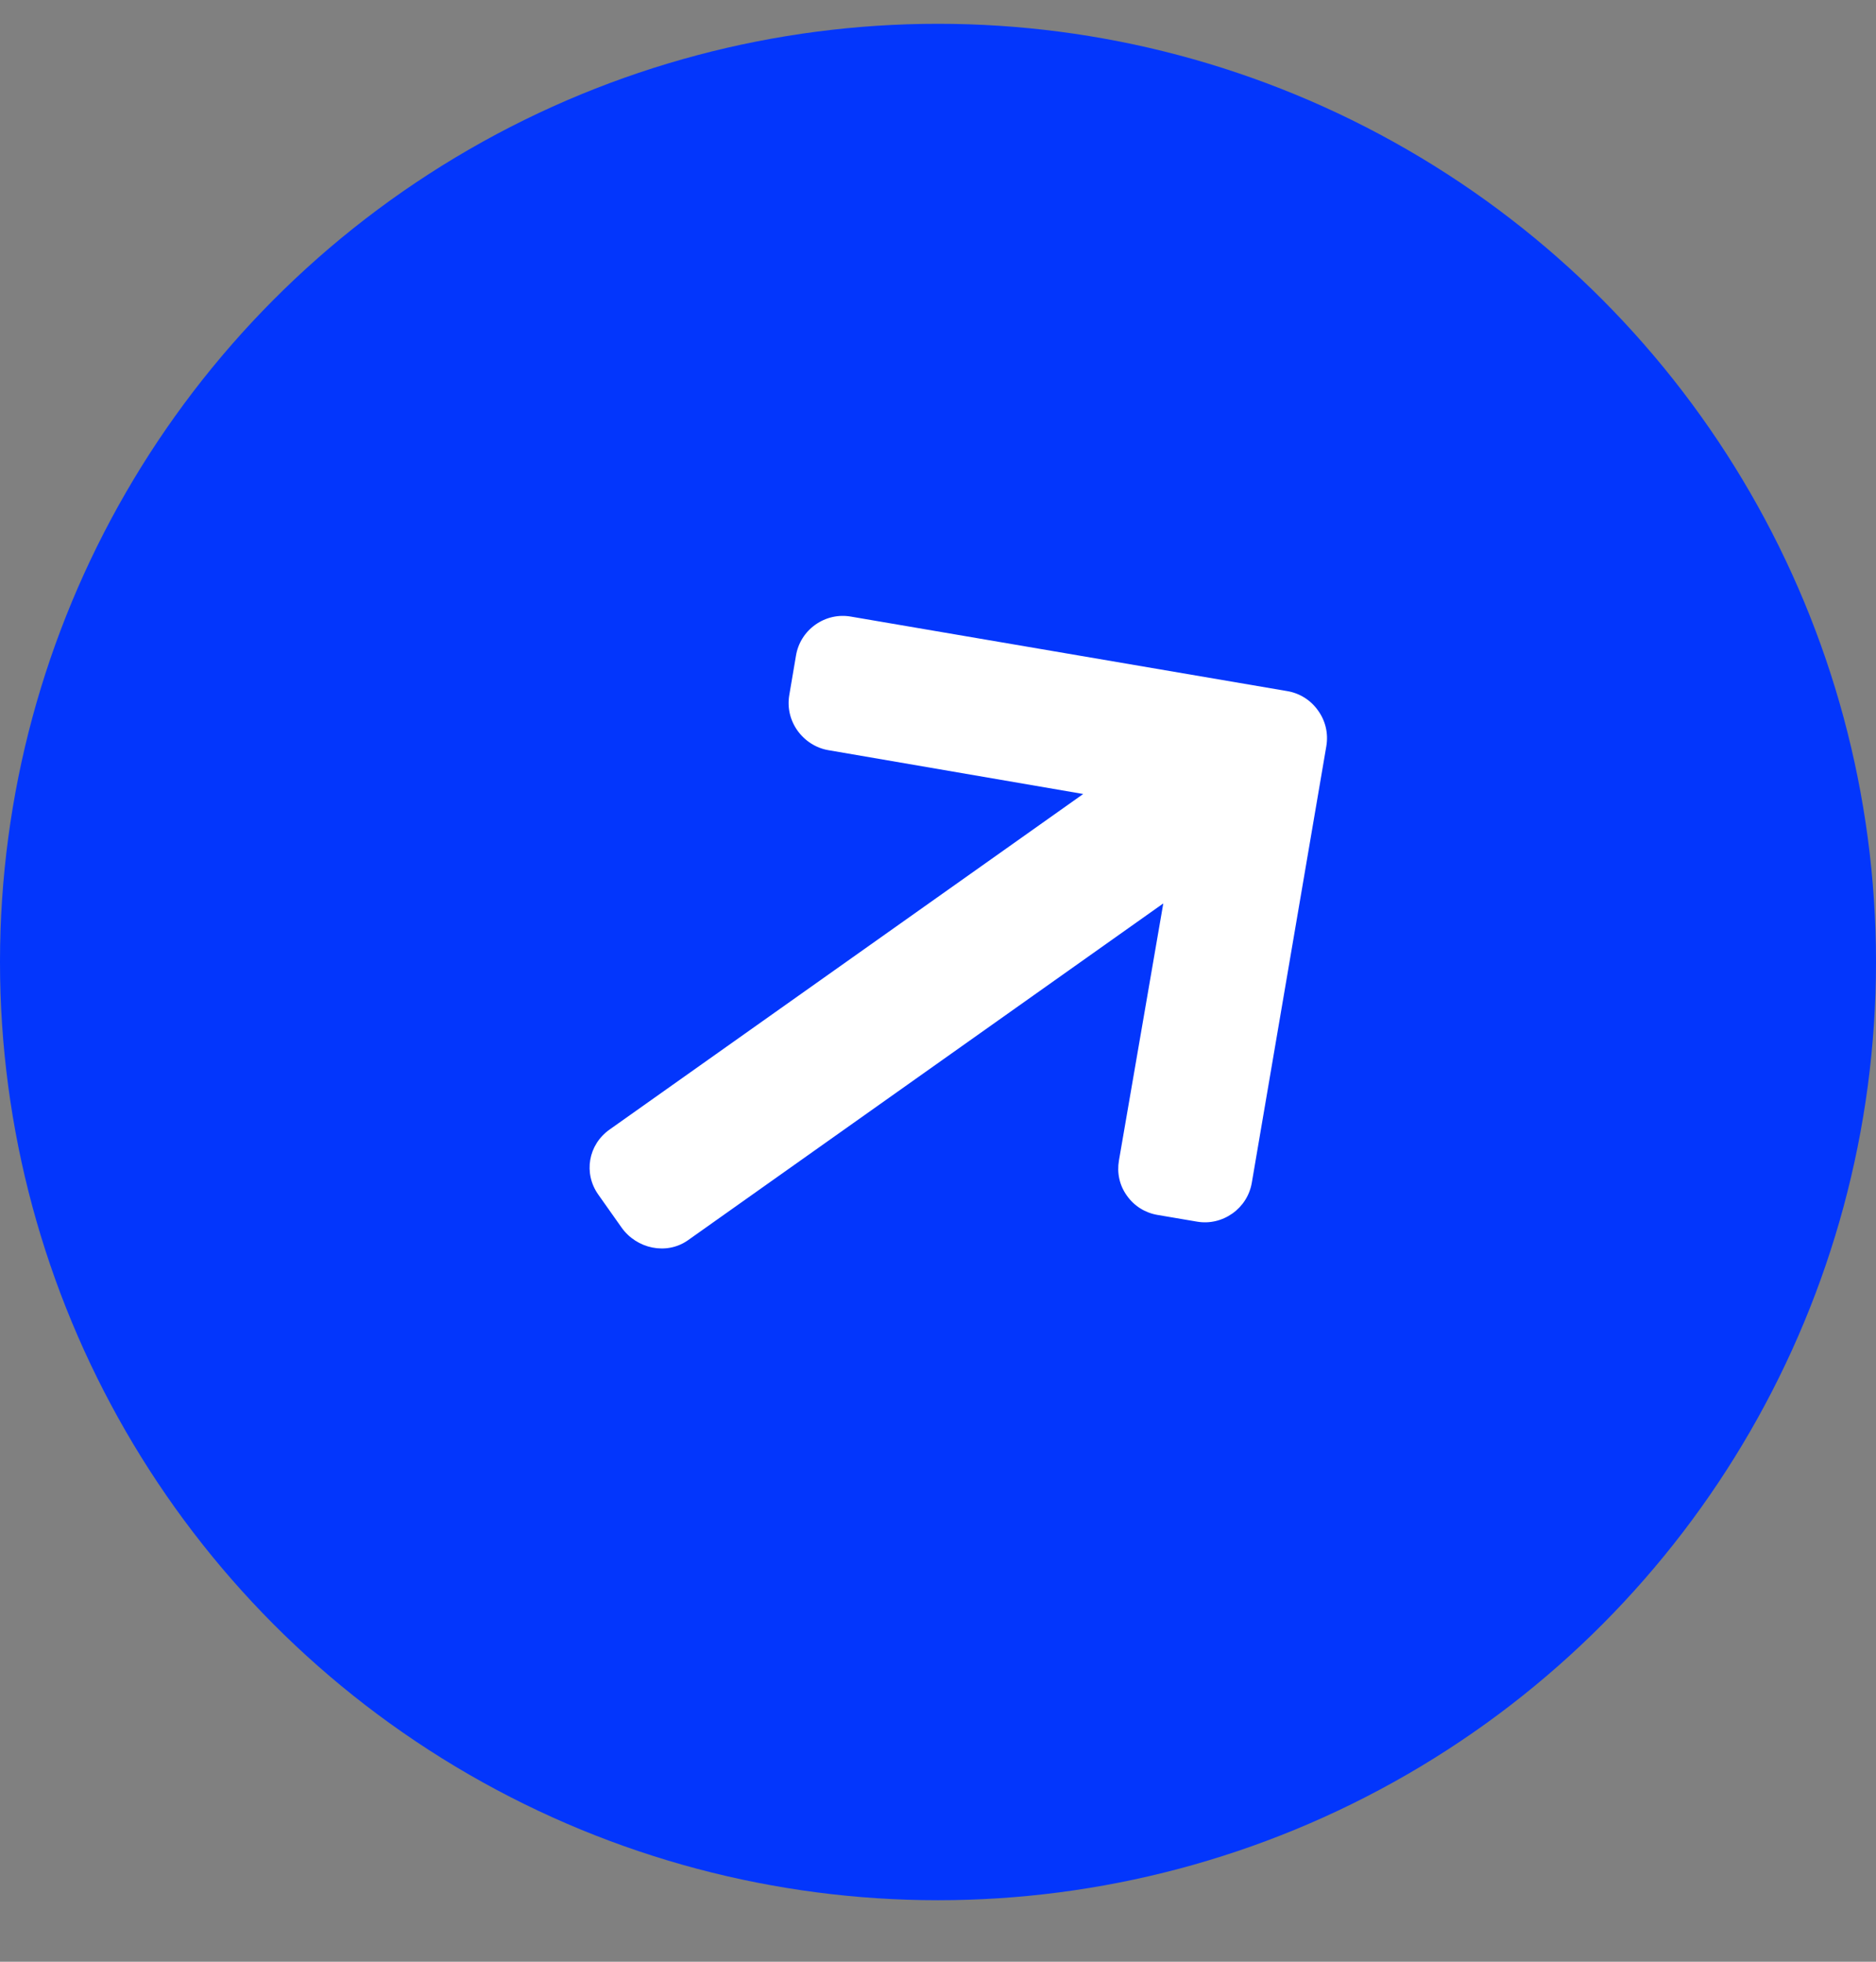
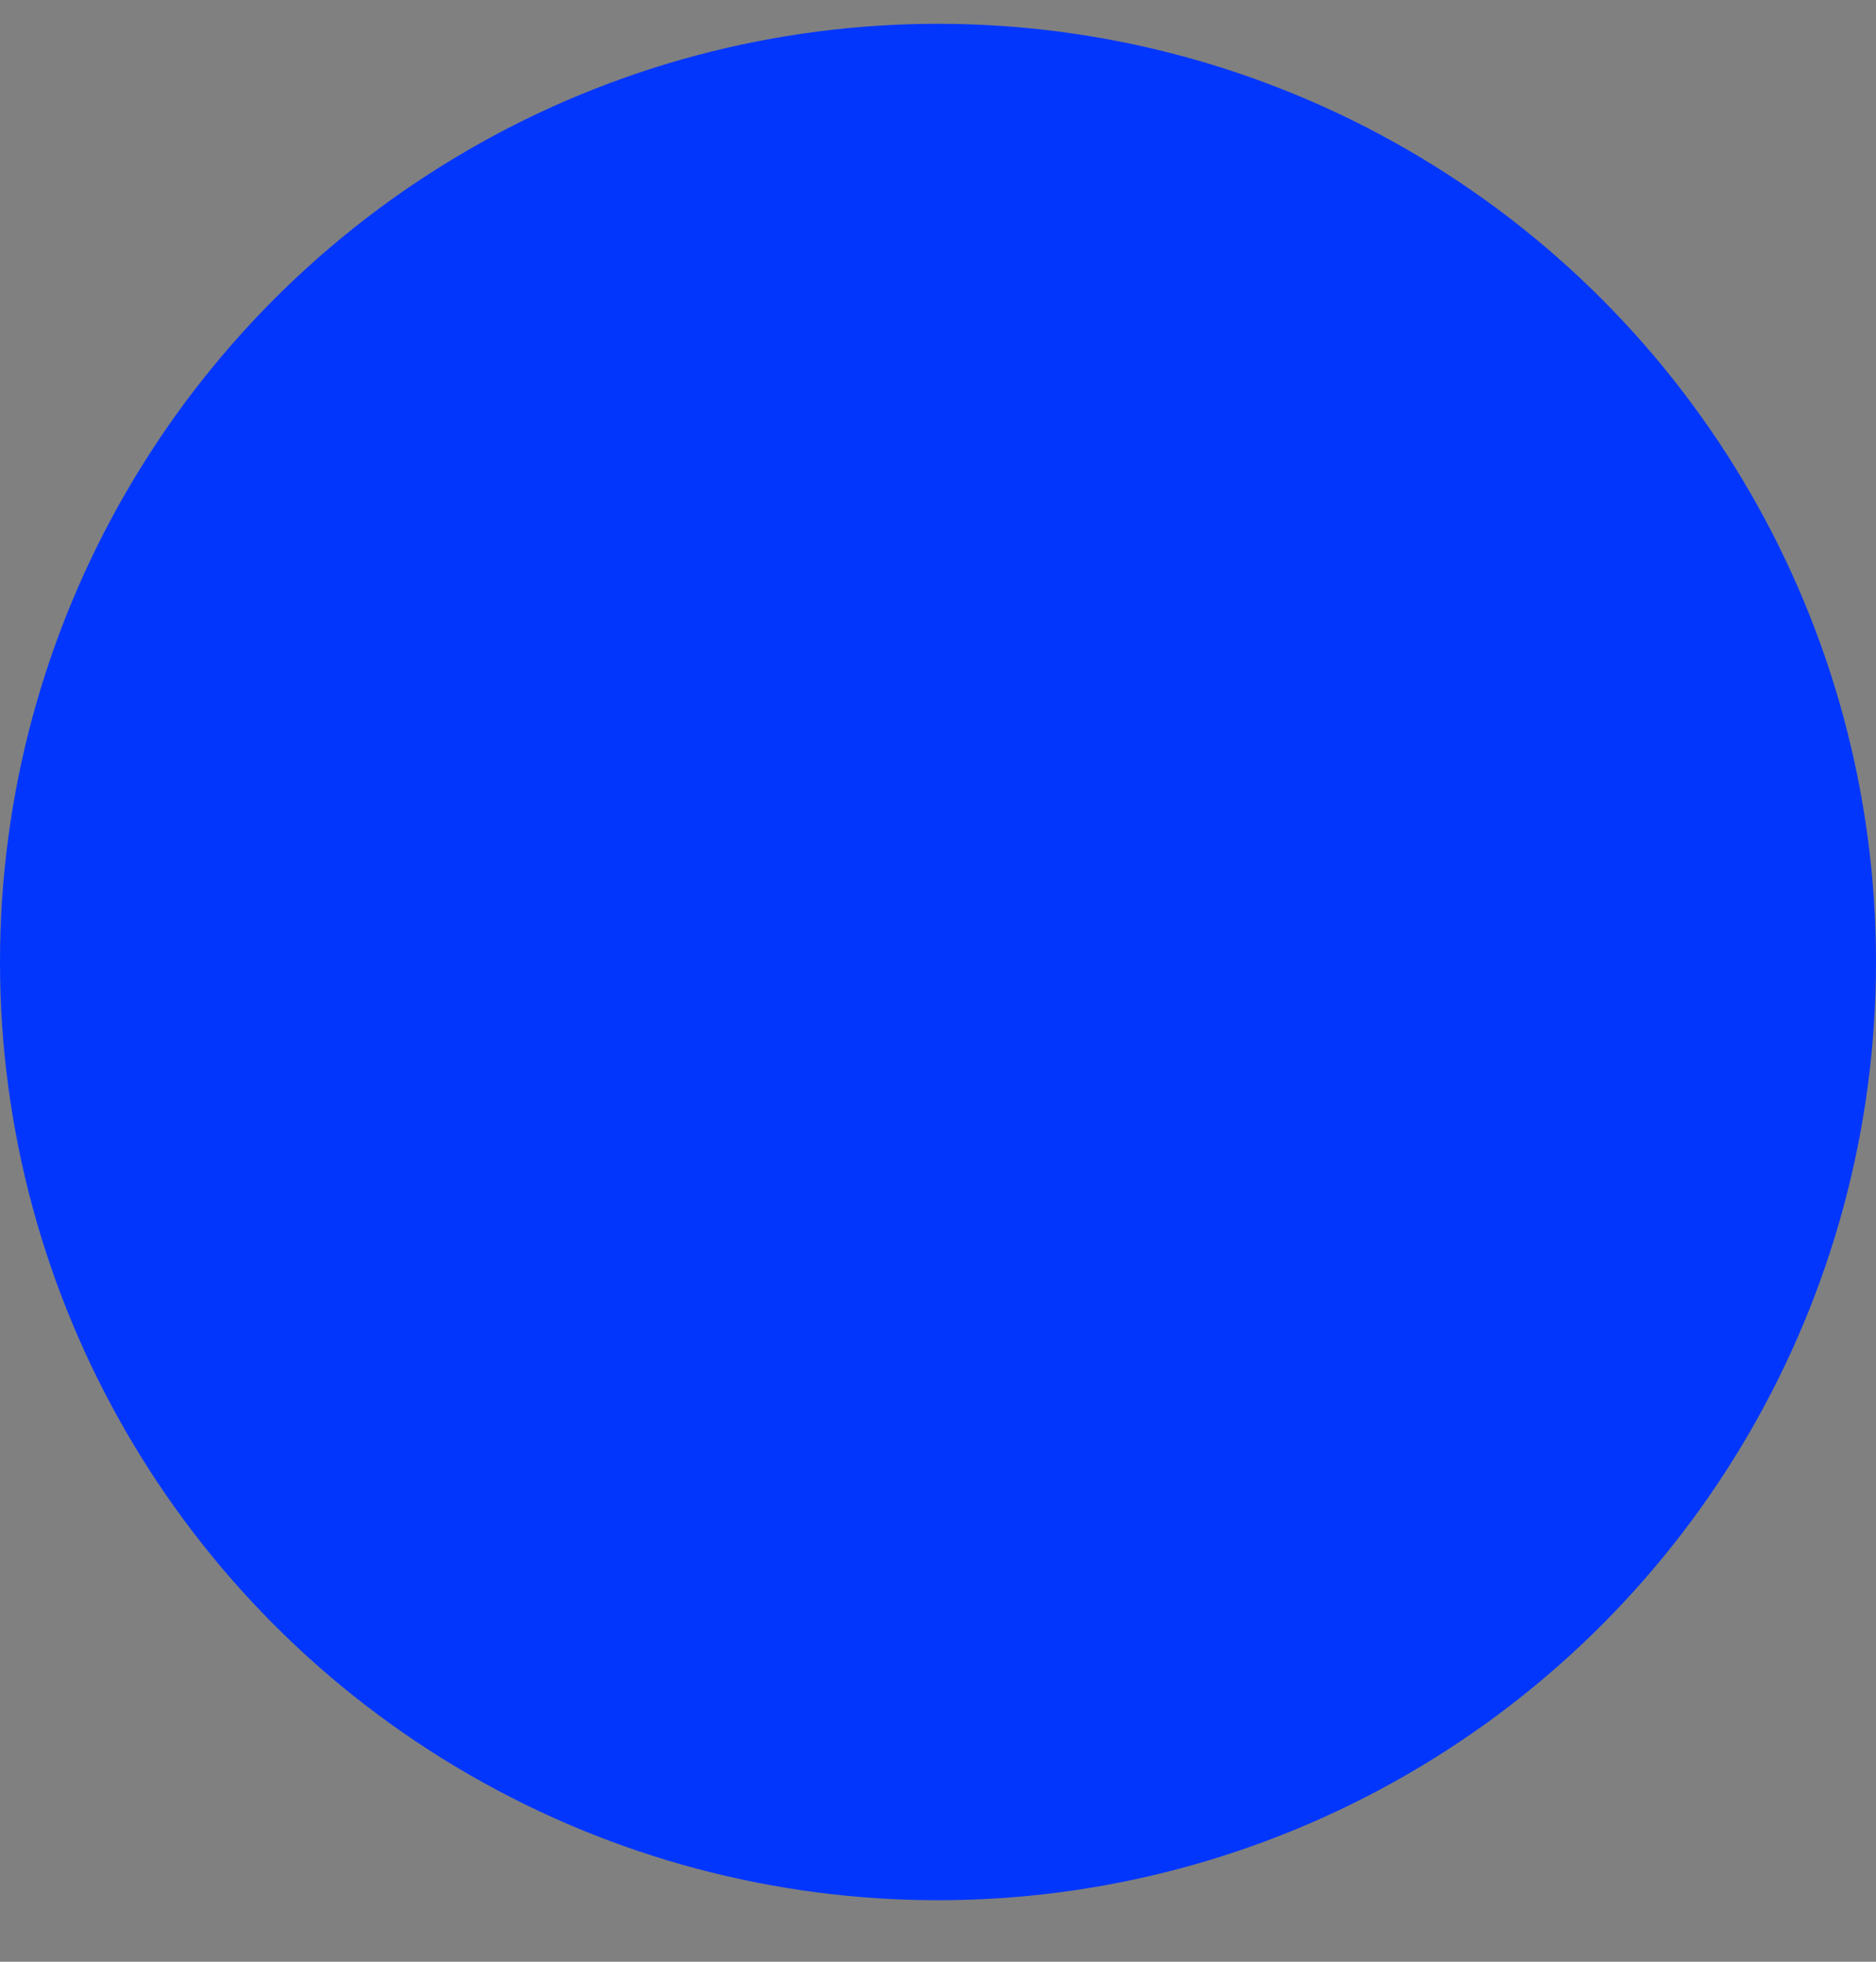
<svg xmlns="http://www.w3.org/2000/svg" width="22" height="23" viewBox="0 0 22 23" fill="none">
  <rect x="0" y="0" width="22" height="23" fill="#808080" stroke="none" />
  <circle cx="11" cy="11.279" r="11" fill="#0336FC" />
-   <path d="M15.097 8.103L9.977 7.229C9.831 7.204 9.684 7.238 9.562 7.324C9.441 7.41 9.36 7.538 9.335 7.684L9.256 8.149C9.231 8.295 9.265 8.442 9.351 8.564C9.437 8.685 9.567 8.77 9.713 8.795L12.703 9.309L7.149 13.243C6.898 13.42 6.839 13.757 7.017 14.007L7.289 14.392C7.466 14.642 7.817 14.718 8.068 14.541L13.642 10.592L13.122 13.606C13.097 13.752 13.128 13.897 13.215 14.018C13.301 14.14 13.428 14.219 13.573 14.244L14.038 14.323C14.184 14.348 14.331 14.313 14.453 14.227C14.574 14.141 14.655 14.013 14.68 13.867L15.554 8.748C15.579 8.601 15.545 8.453 15.458 8.332C15.372 8.209 15.243 8.128 15.097 8.103Z" fill="white" />
</svg>